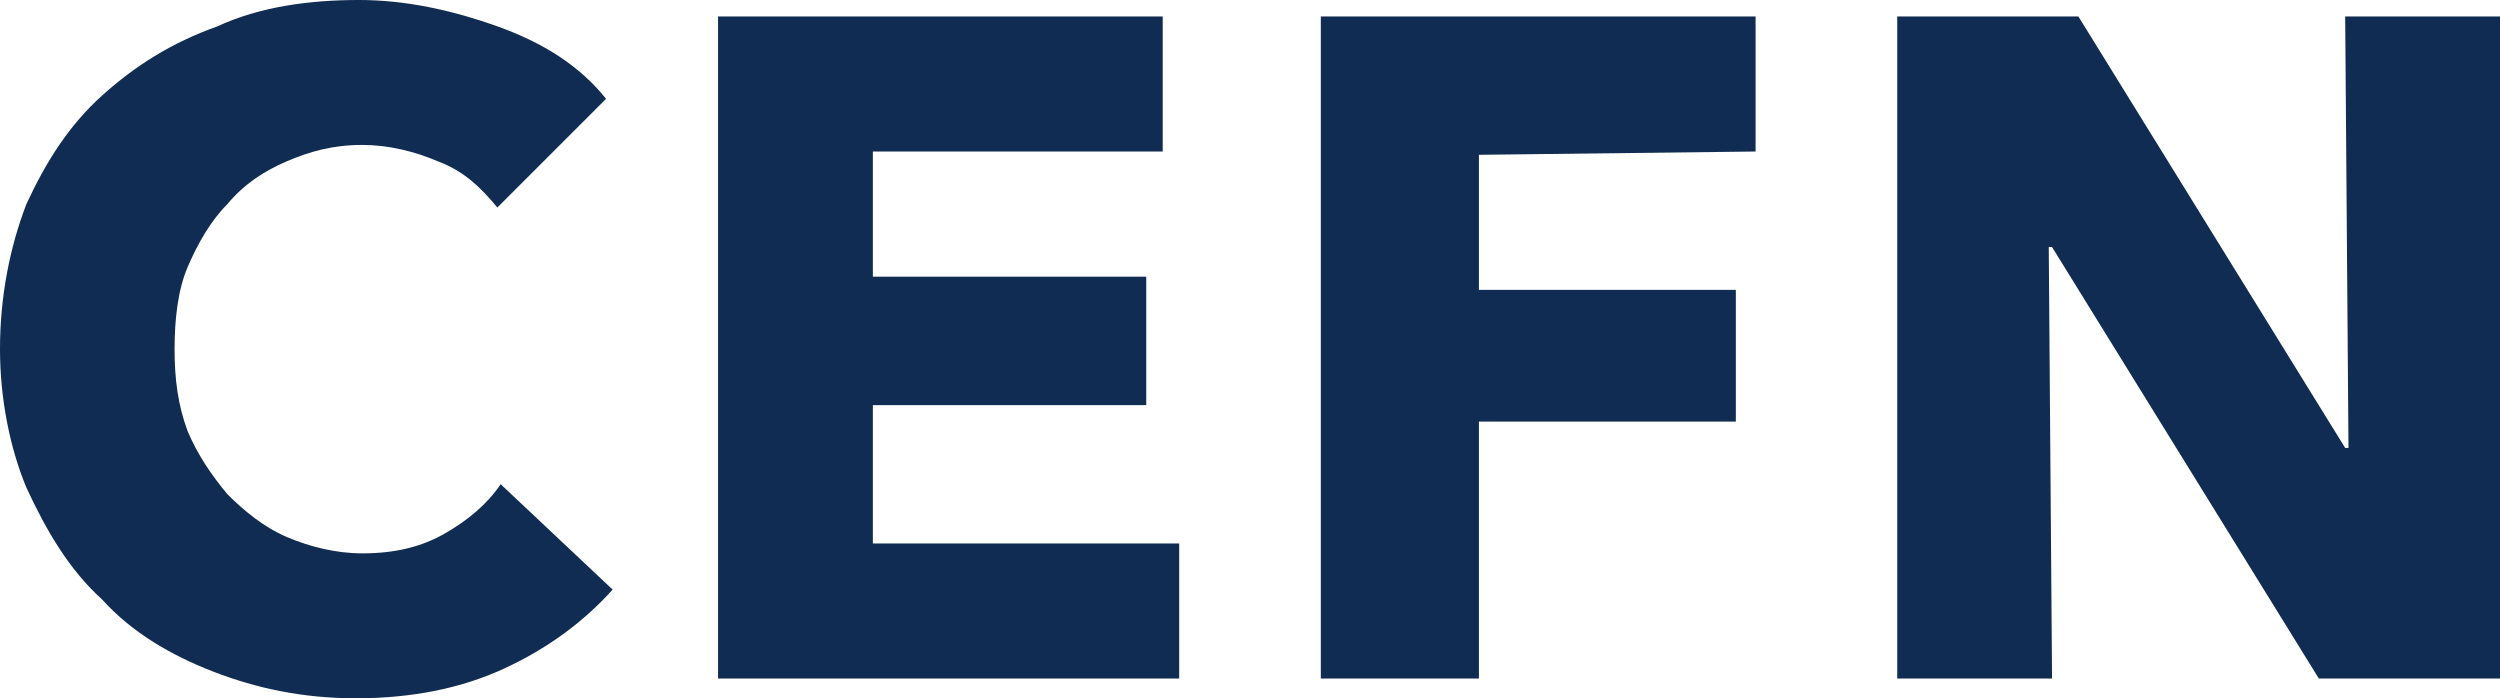
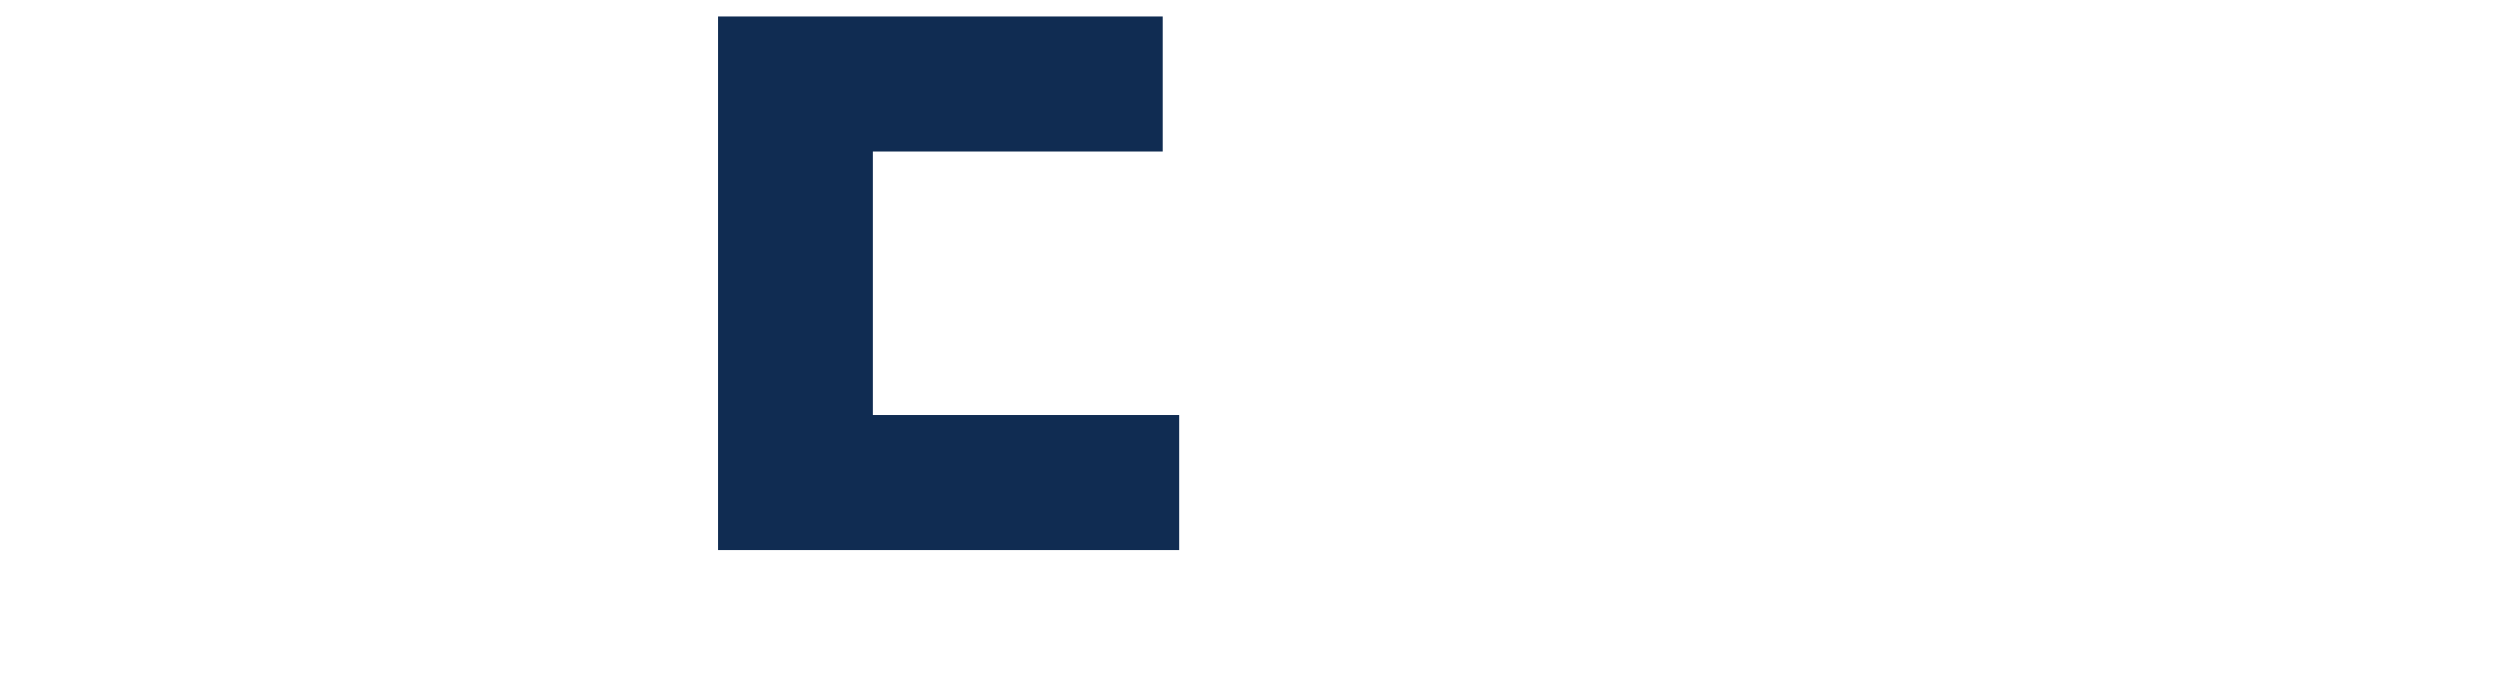
<svg xmlns="http://www.w3.org/2000/svg" version="1.1" id="Layer_1" x="0px" y="0px" viewBox="0 0 75.9 21.2" style="enable-background:new 0 0 75.9 21.2;" xml:space="preserve">
  <style type="text/css">
	.st0{fill:#102C52;}
</style>
  <g>
    <g>
      <g>
-         <path class="st0" d="M15.3,20.3c-1.3,0.6-2.8,0.9-4.5,0.9c-1.6,0-3-0.3-4.3-0.8S4,19.2,3.1,18.2c-1-0.9-1.7-2.1-2.3-3.4     C0.3,13.6,0,12.1,0,10.6C0,9,0.3,7.5,0.8,6.2c0.6-1.3,1.3-2.4,2.3-3.3s2.1-1.6,3.5-2.1C7.9,0.2,9.4,0,10.9,0     c1.4,0,2.8,0.3,4.2,0.8S17.6,2,18.4,3l-3.3,3.3c-0.5-0.6-1-1.1-1.8-1.4c-0.7-0.3-1.5-0.5-2.3-0.5c-0.9,0-1.6,0.2-2.3,0.5     C8,5.2,7.4,5.6,6.9,6.2C6.4,6.7,6,7.4,5.7,8.1s-0.4,1.6-0.4,2.5s0.1,1.7,0.4,2.5C6,13.8,6.4,14.4,6.9,15c0.5,0.5,1.1,1,1.8,1.3     s1.5,0.5,2.3,0.5c1,0,1.8-0.2,2.5-0.6s1.3-0.9,1.7-1.5l3.4,3.2C17.7,18.9,16.6,19.7,15.3,20.3z" />
-         <path class="st0" d="M21.8,20.6V0.5h13.5v4.1h-8.8v3.8h8.3v3.9h-8.3v4.2h9.3v4.1H21.8z" />
-         <path class="st0" d="M44.9,4.7v4.1h7.8v4h-7.8v7.8h-4.8V0.5h13.2v4.1L44.9,4.7L44.9,4.7z" />
-         <path class="st0" d="M70.4,20.6L62.3,7.5h-0.1l0.1,13.1h-4.7V0.5h5.5l8.1,13.1h0.1L71.2,0.5h4.7v20.1H70.4z" />
+         <path class="st0" d="M21.8,20.6V0.5h13.5v4.1h-8.8v3.8h8.3h-8.3v4.2h9.3v4.1H21.8z" />
      </g>
    </g>
  </g>
</svg>